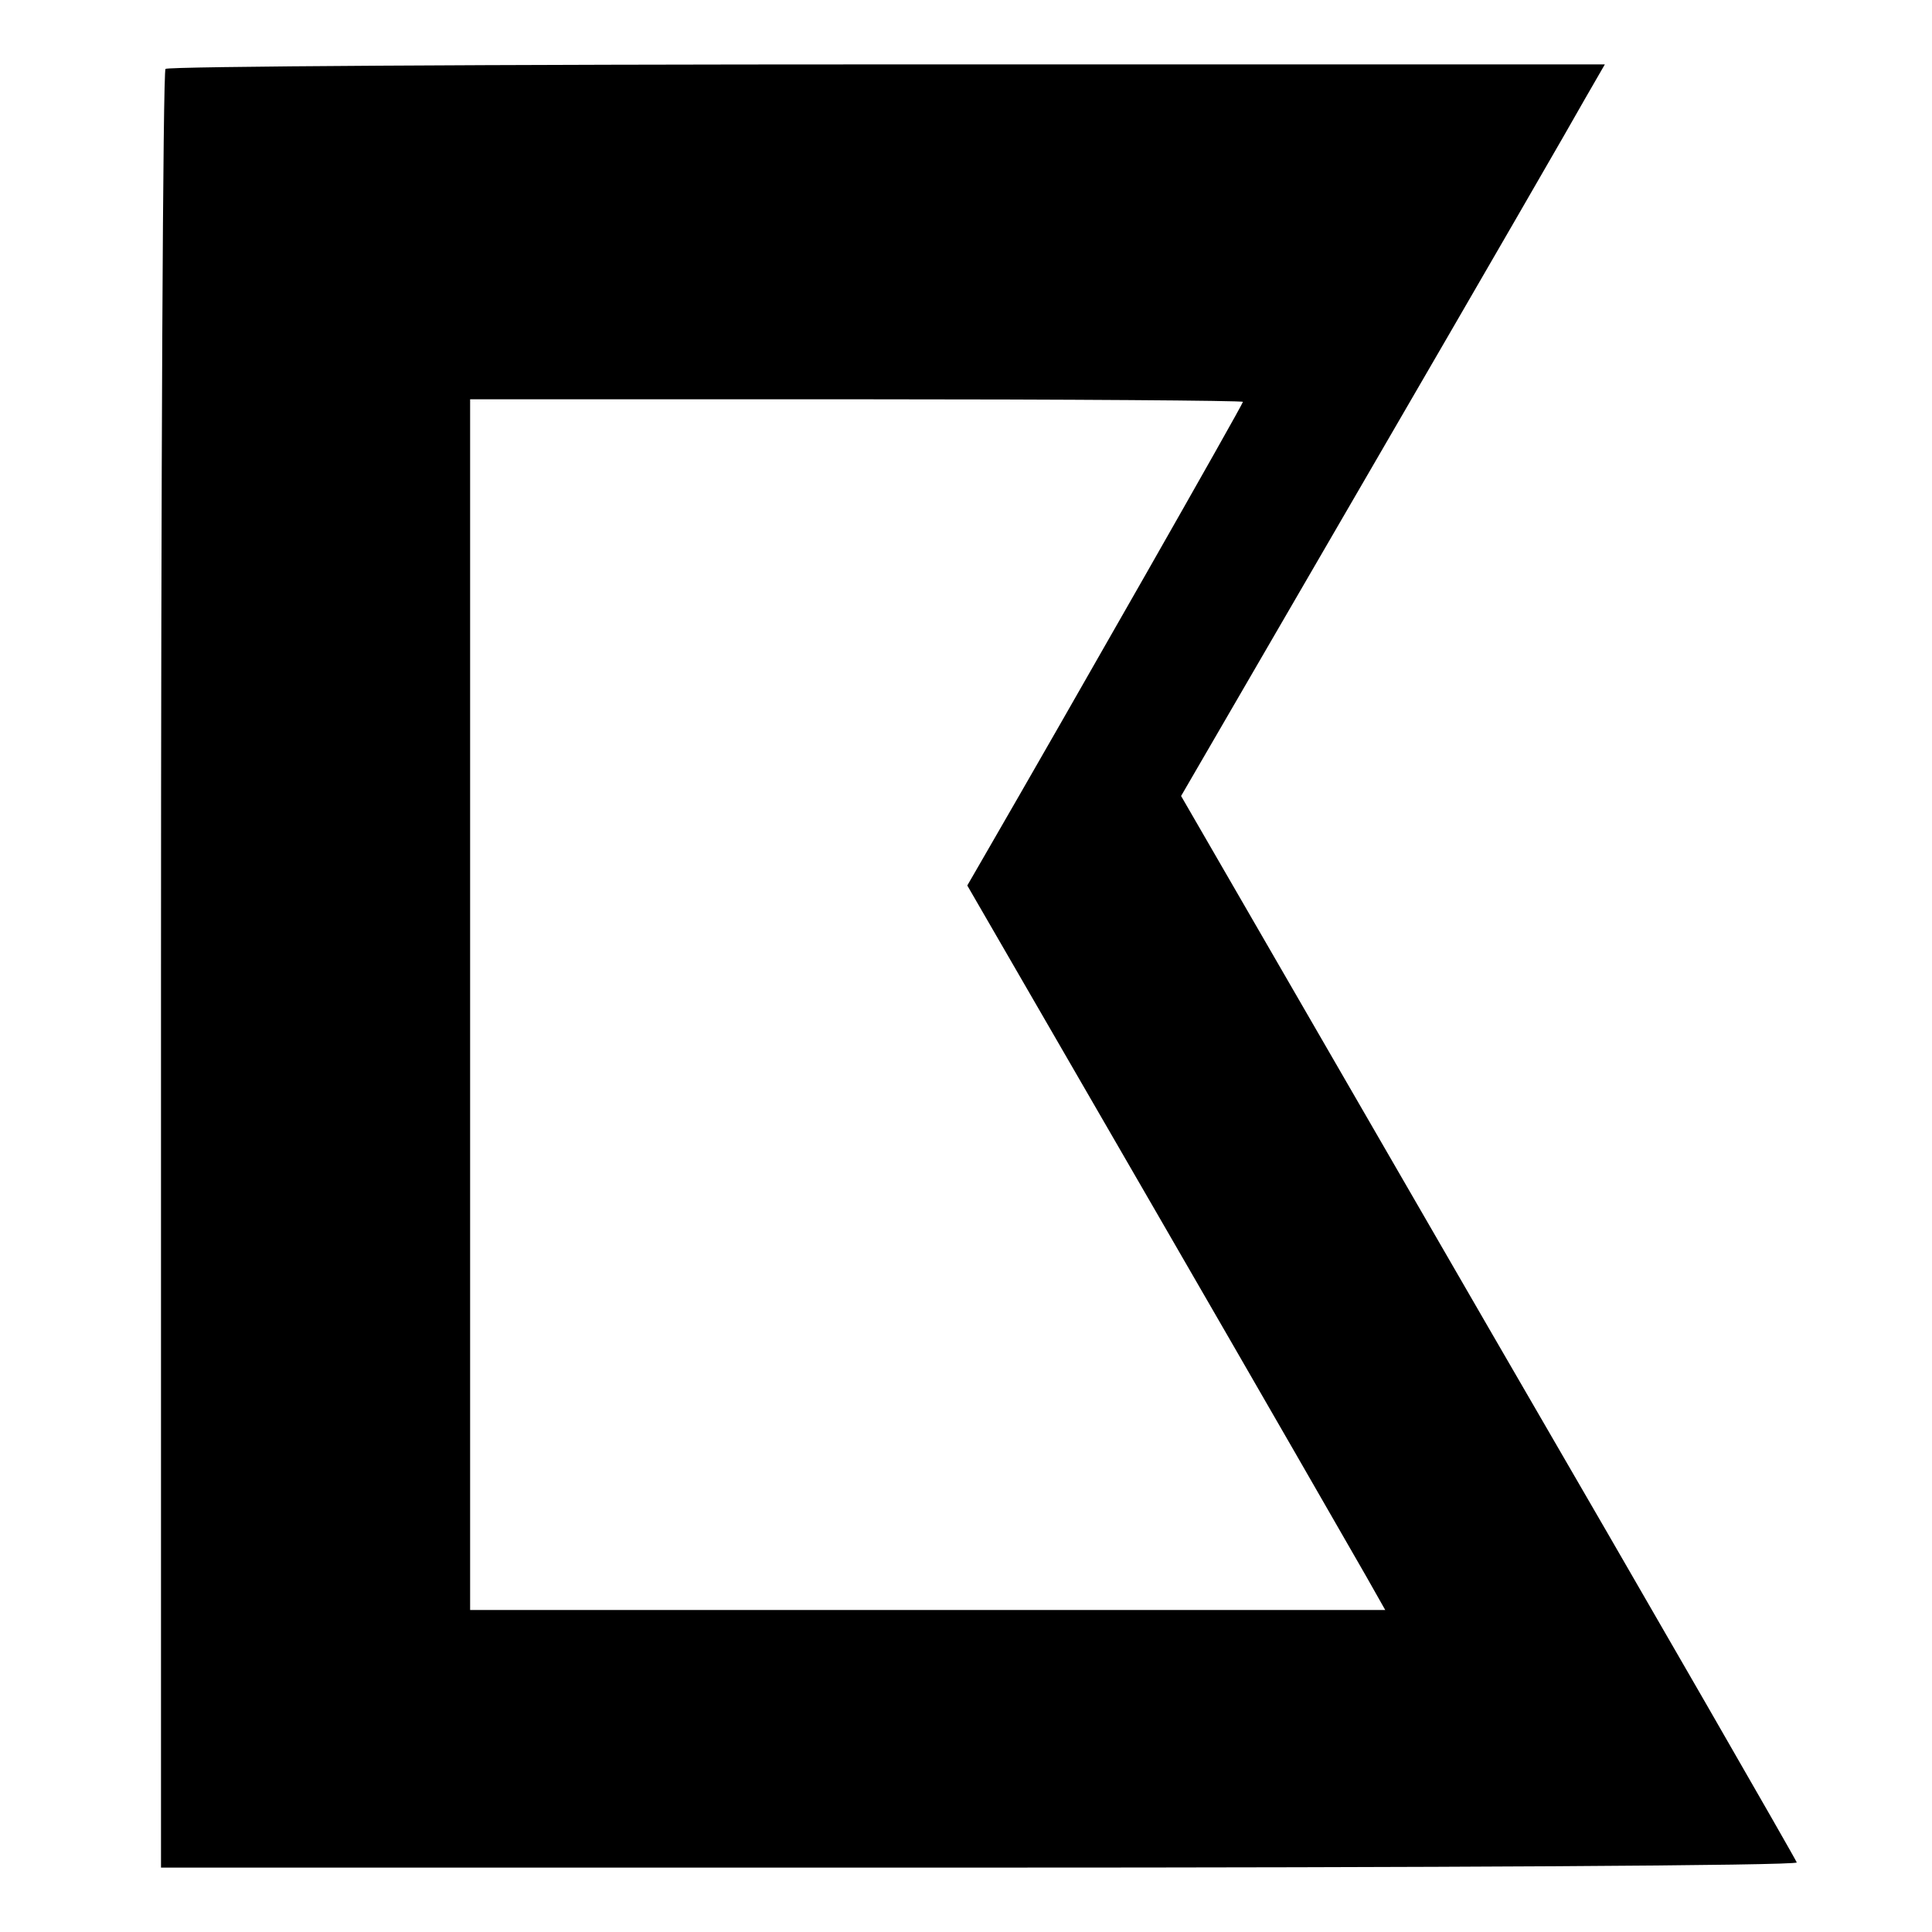
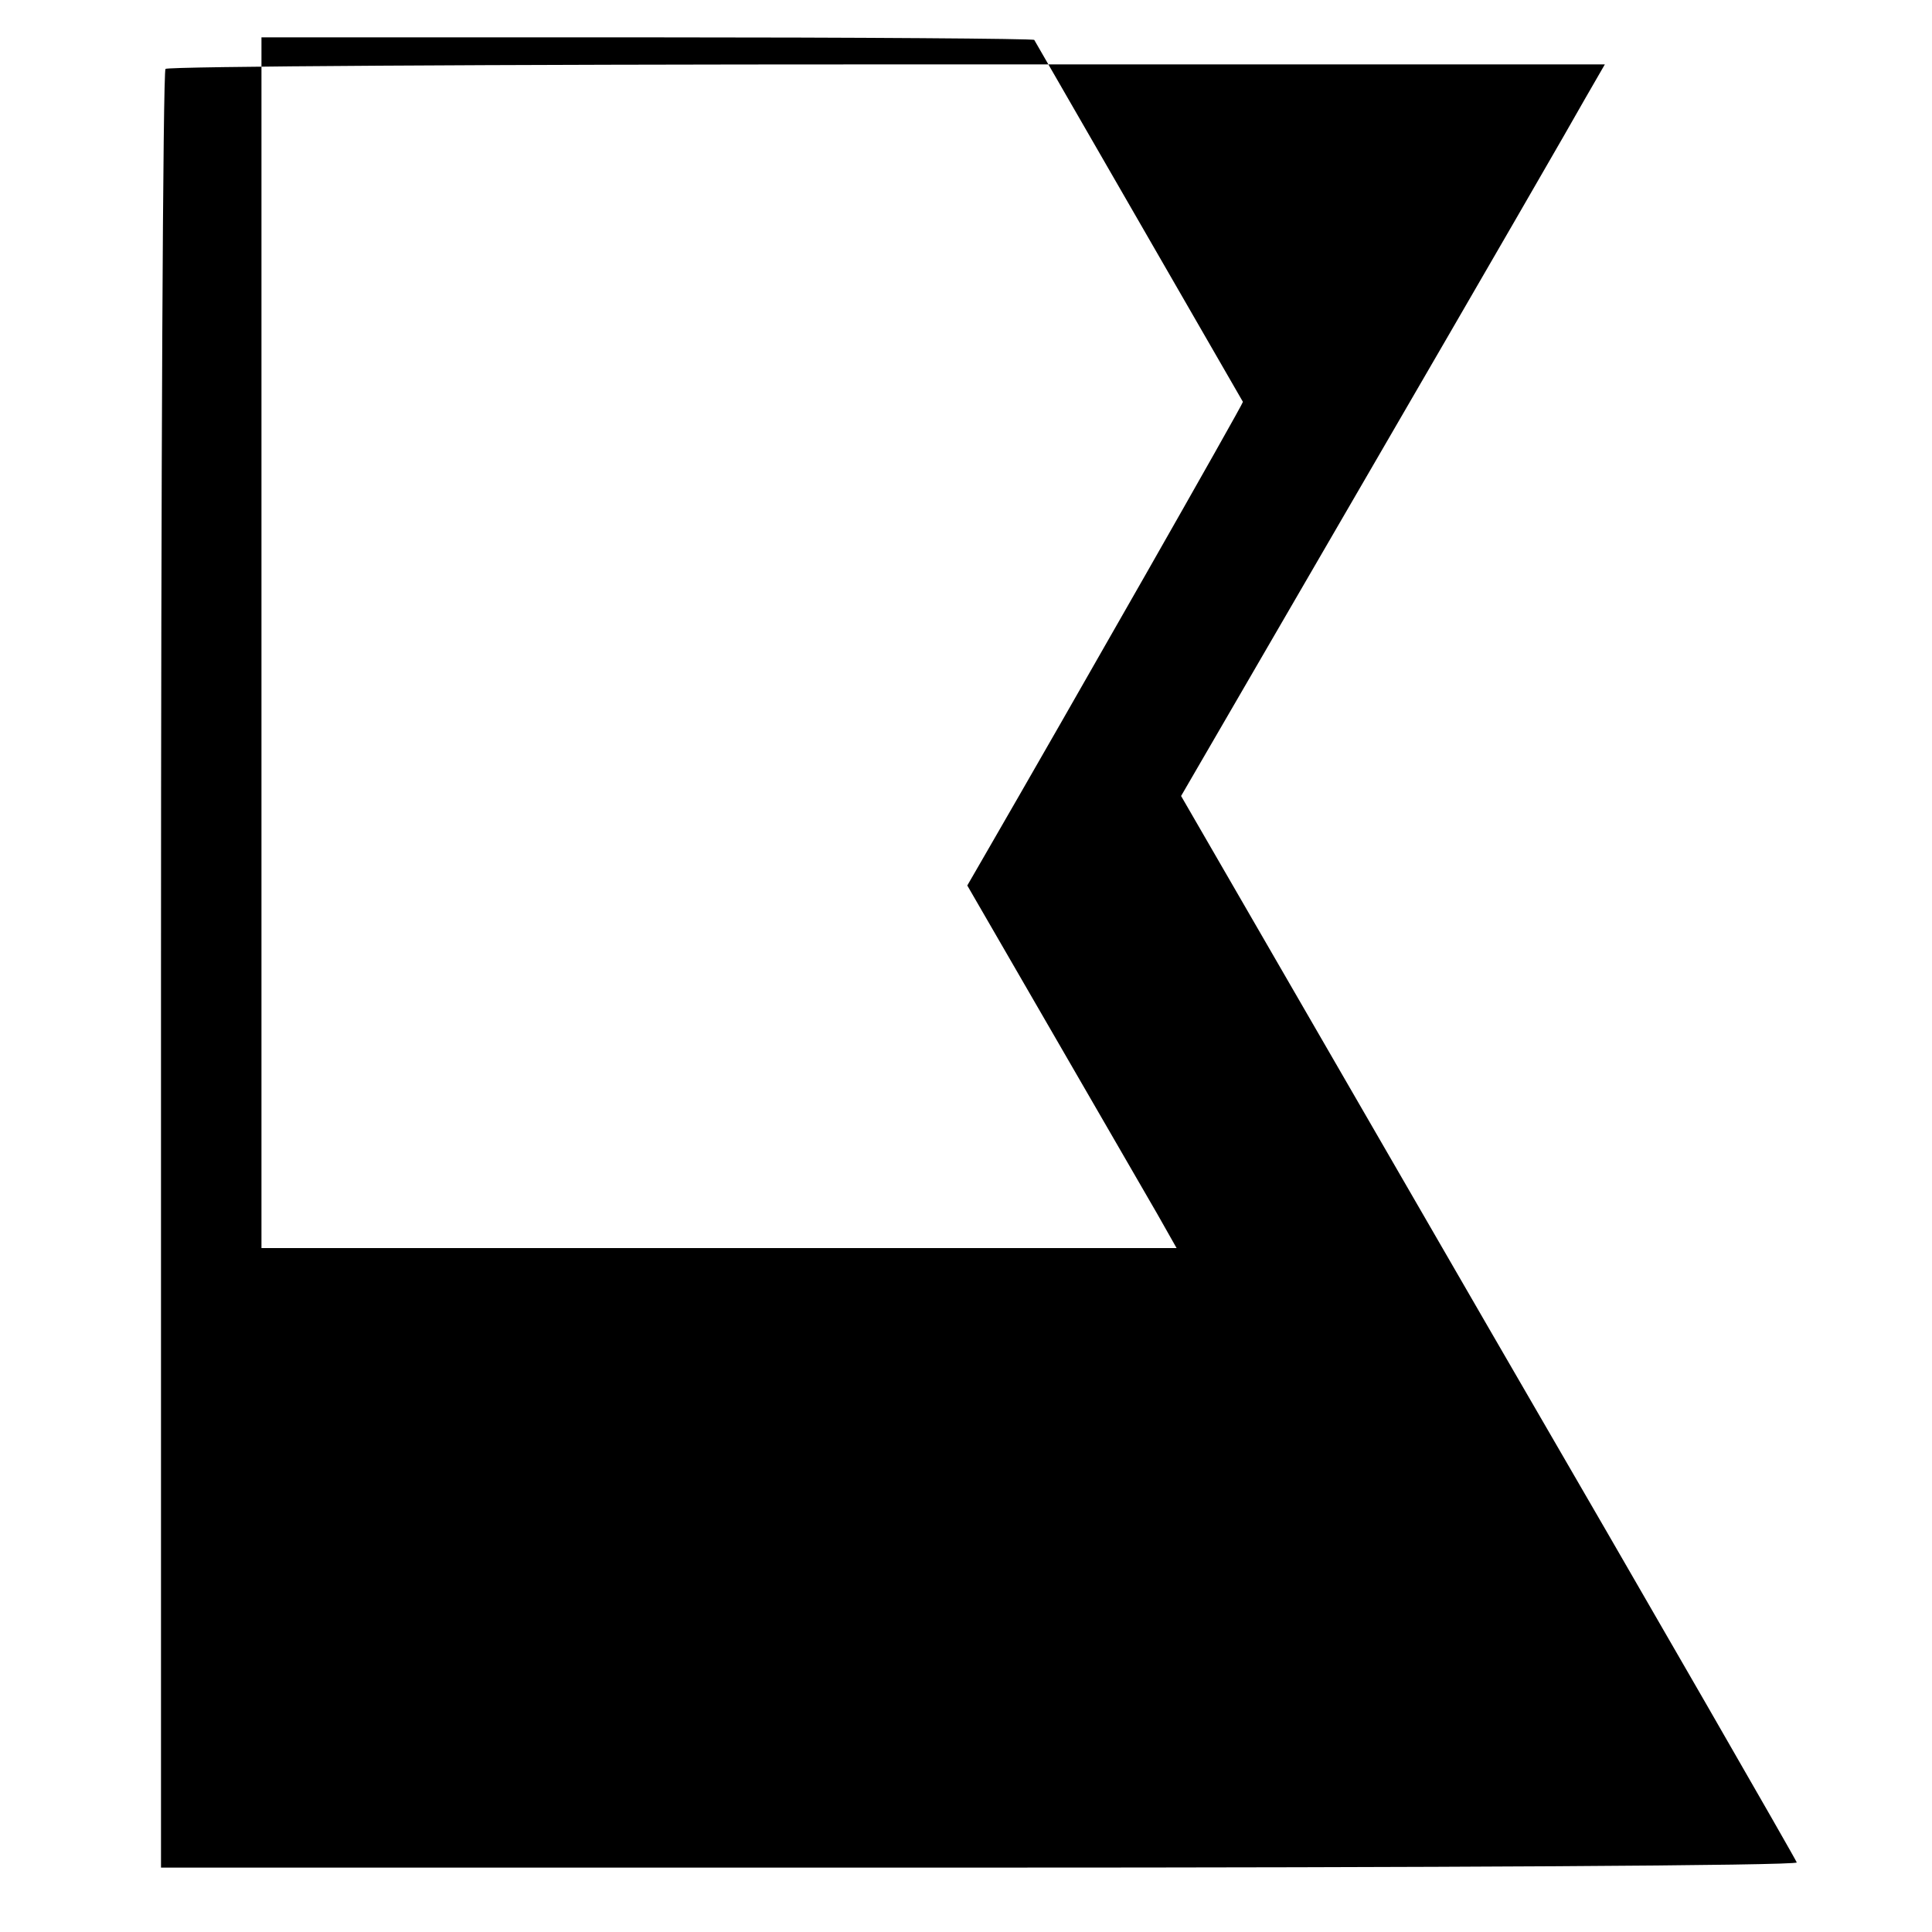
<svg xmlns="http://www.w3.org/2000/svg" version="1.0" width="300pt" height="300pt" viewBox="0 0 300 300" preserveAspectRatio="xMidYMid meet">
  <g transform="translate(0,300) scale(0.1,-0.1)" fill="#000000" stroke="none">
-     <path d="M257 2893 c-4 -3 -7 -633 -7 -1400 l0 -1393 1270 0 c699 0 1270 3 1270 8 -1 4 -216 378 -479 831 l-477 825 299 515 c165 284 313 540 329 569 l30 52 -1114 0 c-613 0 -1118 -3 -1121 -7z m1673 -517 c0 -4 -269 -476 -402 -706 l-26 -45 295 -510 c162 -280 308 -534 324 -562 l30 -53 -710 0 -711 0 0 940 0 940 600 0 c330 0 600 -2 600 -4z" />
+     <path d="M257 2893 c-4 -3 -7 -633 -7 -1400 l0 -1393 1270 0 c699 0 1270 3 1270 8 -1 4 -216 378 -479 831 l-477 825 299 515 c165 284 313 540 329 569 l30 52 -1114 0 c-613 0 -1118 -3 -1121 -7z m1673 -517 c0 -4 -269 -476 -402 -706 l-26 -45 295 -510 l30 -53 -710 0 -711 0 0 940 0 940 600 0 c330 0 600 -2 600 -4z" />
  </g>
</svg>